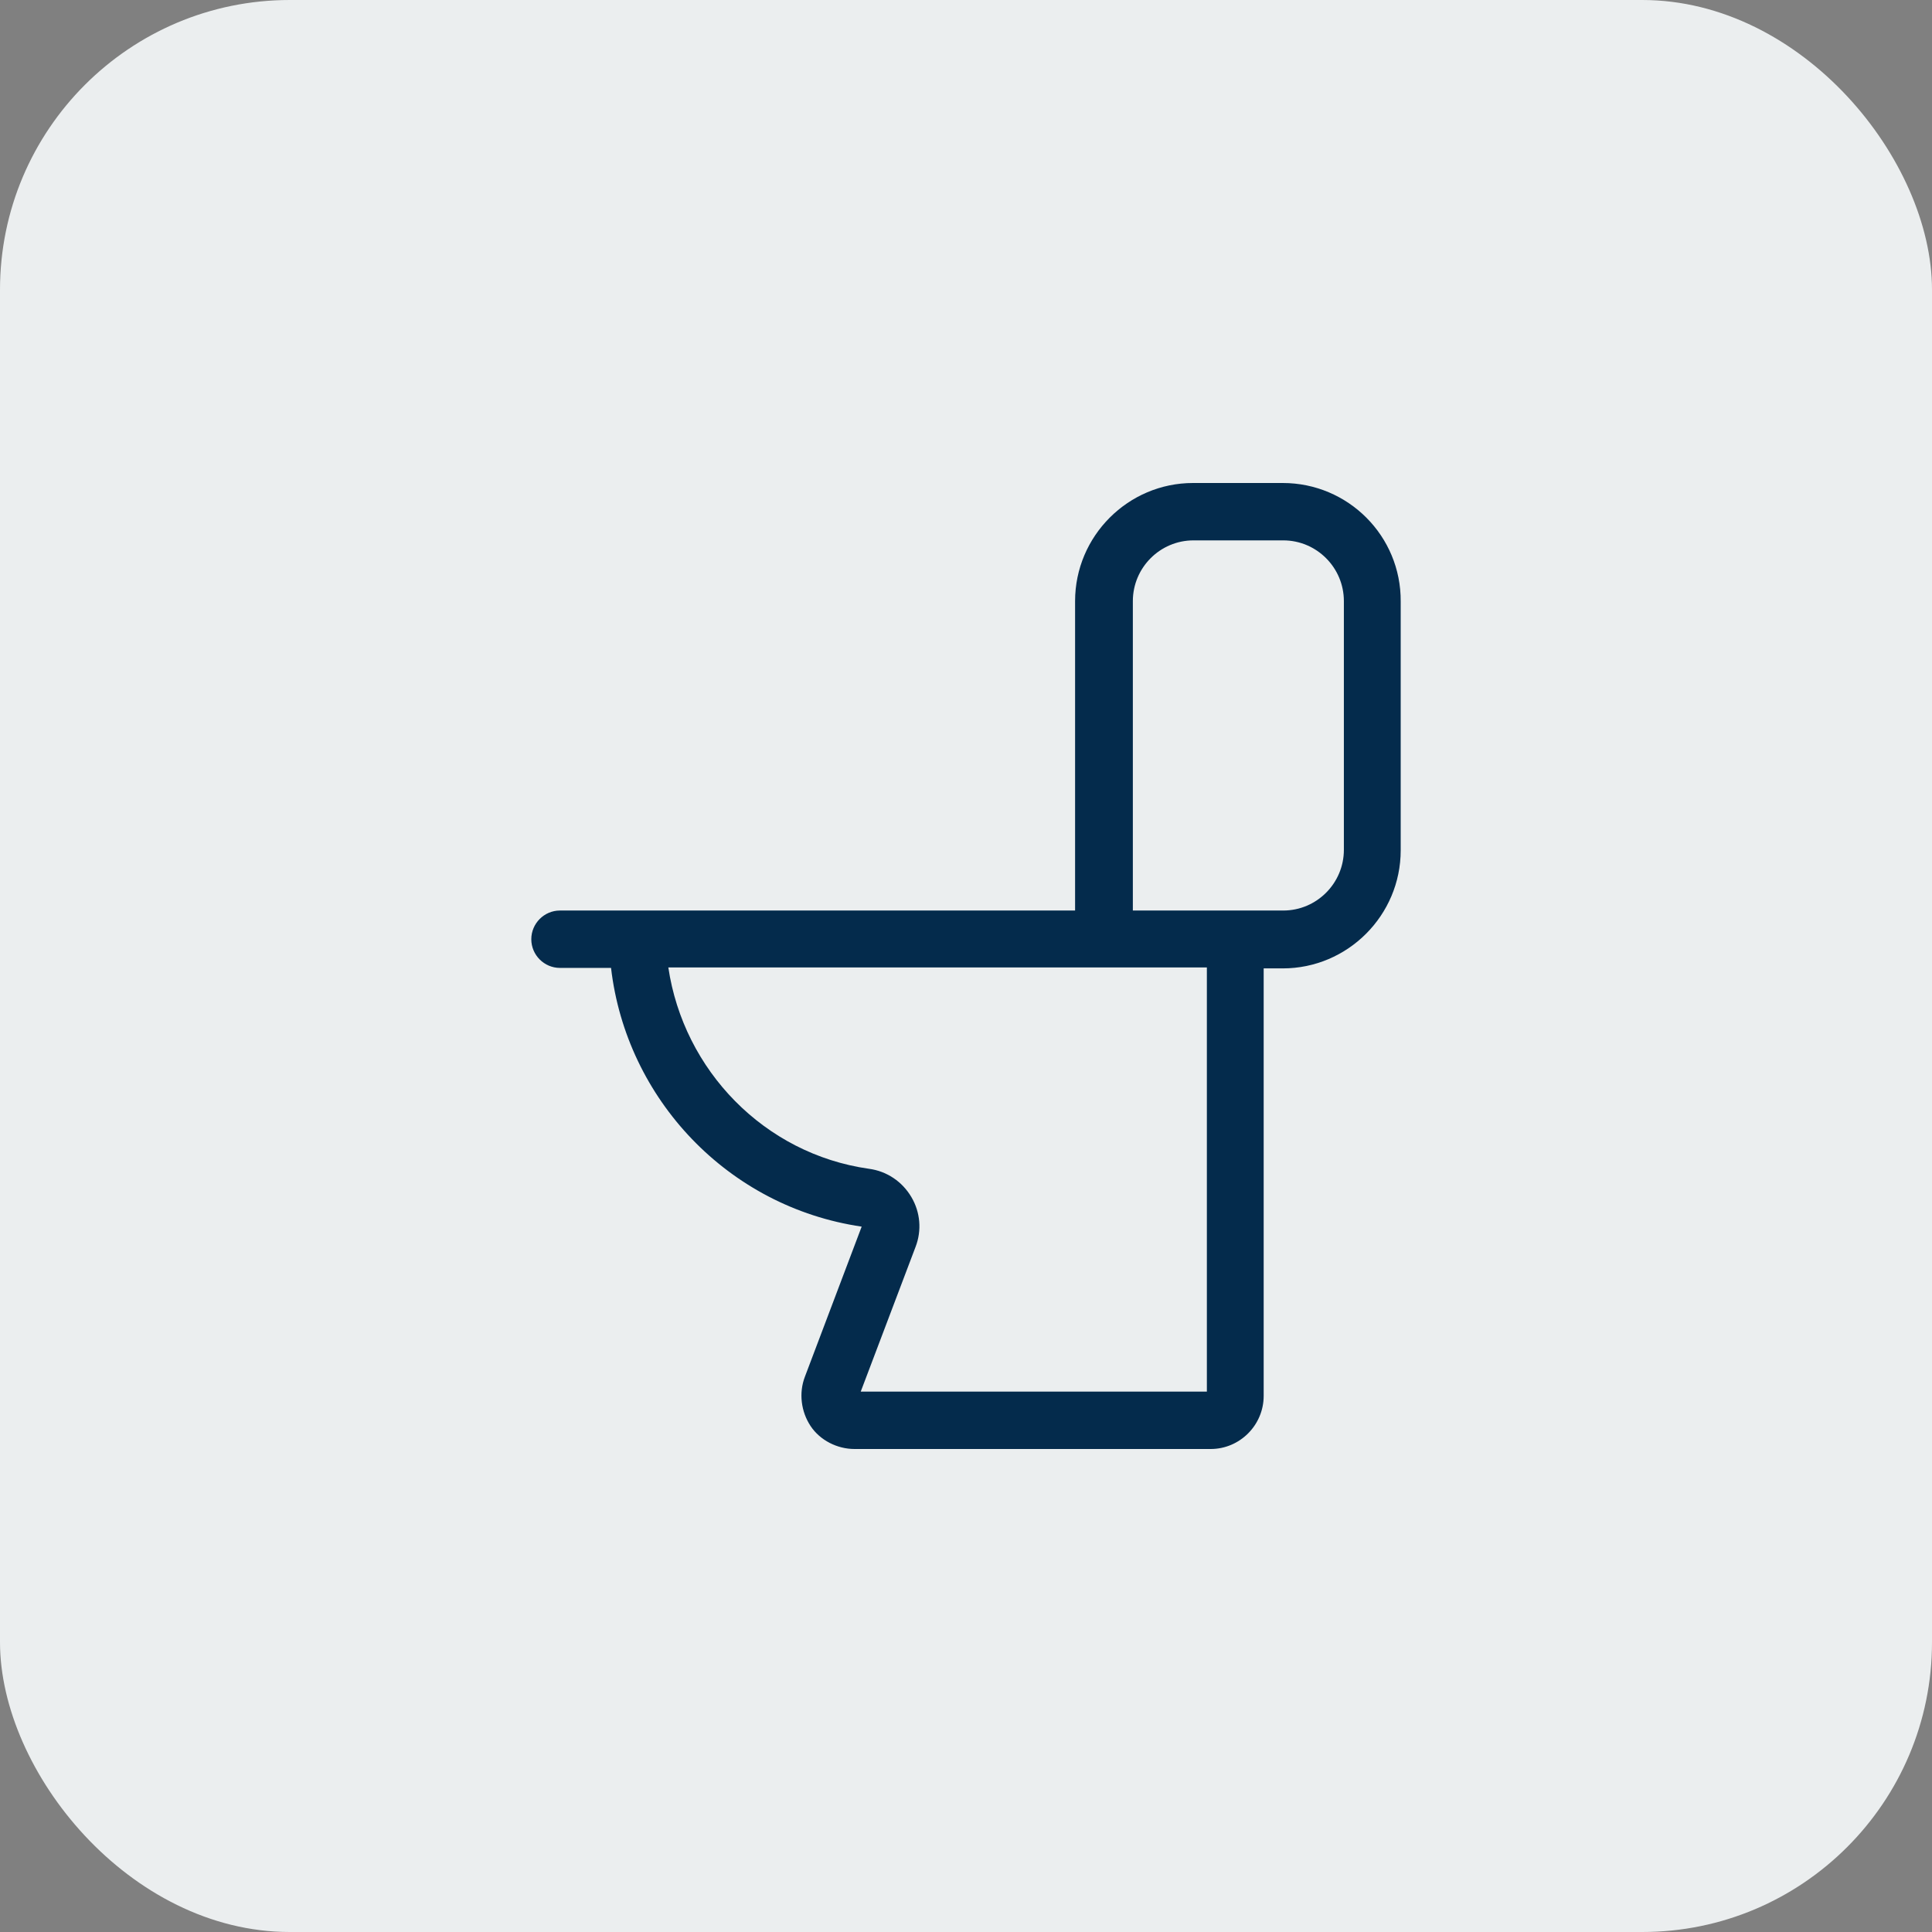
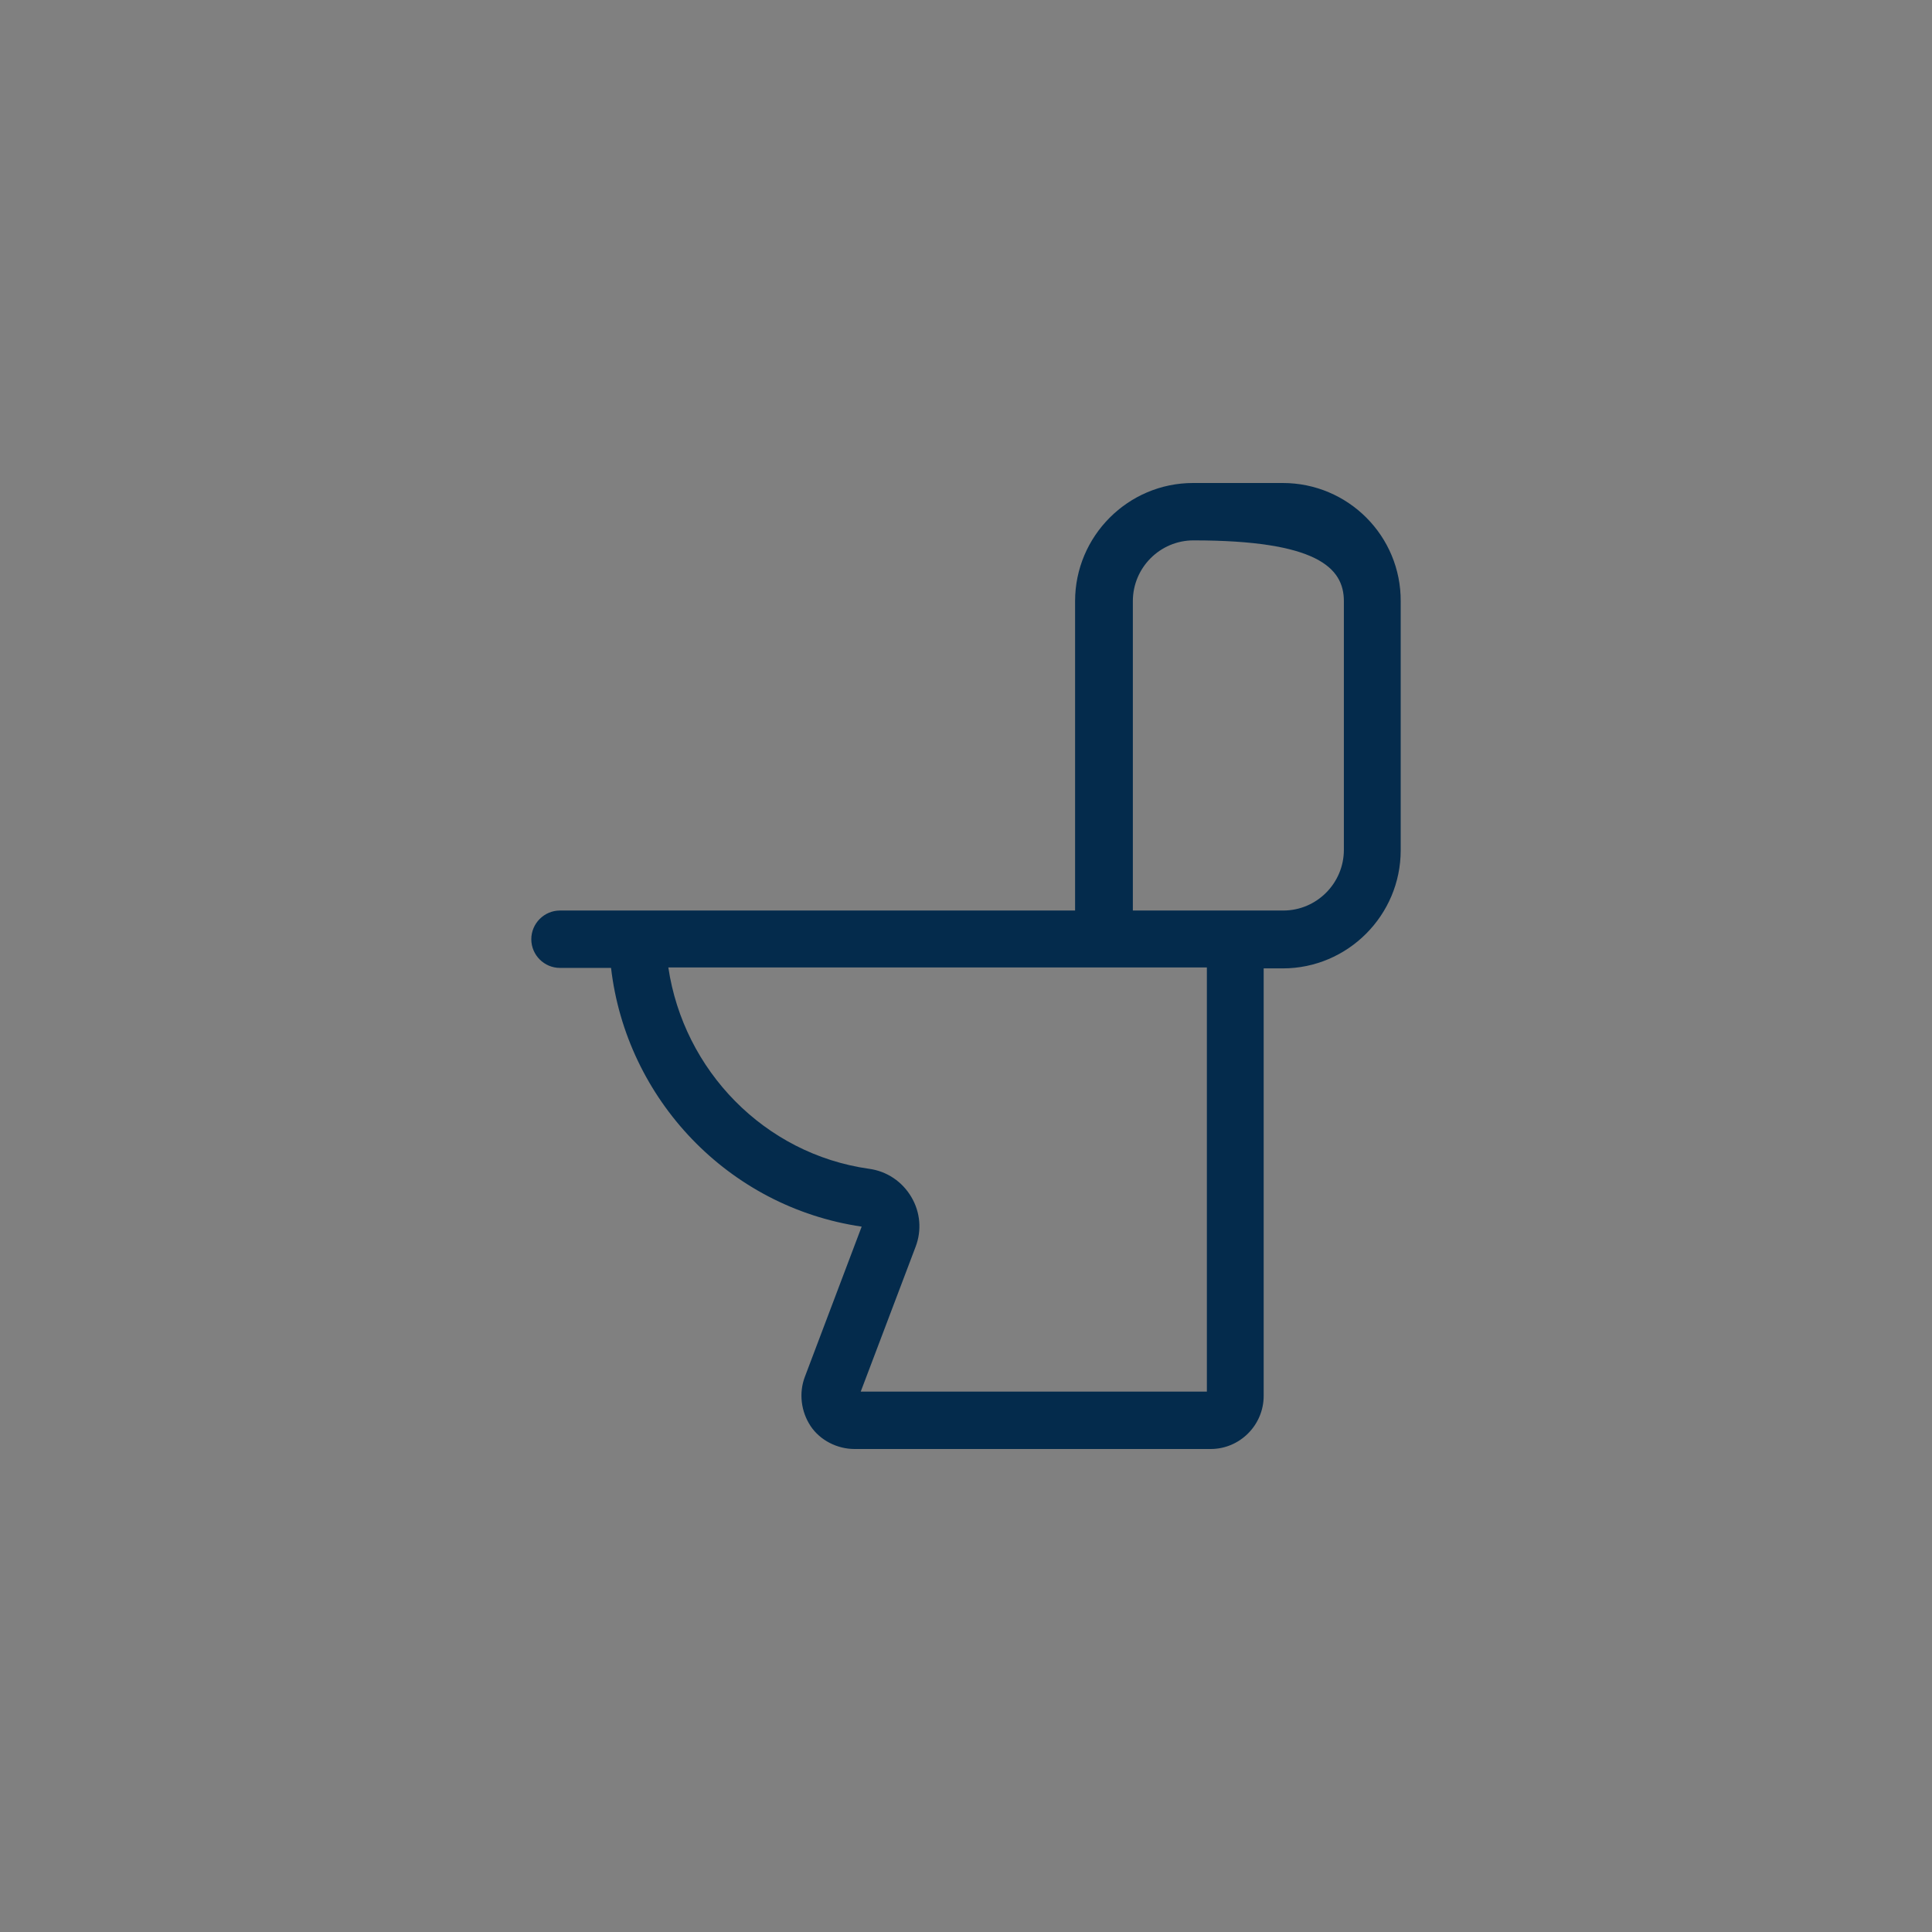
<svg xmlns="http://www.w3.org/2000/svg" width="80" height="80" viewBox="0 0 80 80" fill="none">
  <rect x="0" y="0" width="80" height="80" fill="#808080" stroke="none" />
-   <rect width="80" height="80" rx="12" fill="#EBEEEF" />
-   <path d="M53.117 20H49.4C46.712 20 44.517 22.198 44.517 24.891V37.703H23.186C22.534 37.703 22 38.238 22 38.891C22 39.545 22.534 40.079 23.186 40.079H25.302C25.934 45.505 30.145 49.98 35.68 50.792L33.328 57.01C33.071 57.683 33.17 58.455 33.565 59.05C33.96 59.644 34.672 60 35.384 60H50.132C51.338 60 52.326 59.01 52.326 57.802V40.099H53.117C55.806 40.099 58 37.901 58 35.208V24.911C58.02 22.198 55.825 20 53.117 20ZM49.974 57.624H35.641L37.914 51.624C38.171 50.95 38.112 50.198 37.736 49.564C37.361 48.931 36.728 48.495 35.977 48.396C31.647 47.782 28.306 44.317 27.674 40.059H49.974V57.624ZM55.647 35.188C55.647 36.574 54.52 37.703 53.137 37.703H46.909V24.891C46.909 23.505 48.036 22.376 49.42 22.376H53.137C54.52 22.376 55.647 23.505 55.647 24.891V35.188Z" fill="#042B4C" />
+   <path d="M53.117 20H49.4C46.712 20 44.517 22.198 44.517 24.891V37.703H23.186C22.534 37.703 22 38.238 22 38.891C22 39.545 22.534 40.079 23.186 40.079H25.302C25.934 45.505 30.145 49.98 35.68 50.792L33.328 57.01C33.071 57.683 33.17 58.455 33.565 59.05C33.96 59.644 34.672 60 35.384 60H50.132C51.338 60 52.326 59.01 52.326 57.802V40.099H53.117C55.806 40.099 58 37.901 58 35.208V24.911C58.02 22.198 55.825 20 53.117 20ZM49.974 57.624H35.641L37.914 51.624C38.171 50.95 38.112 50.198 37.736 49.564C37.361 48.931 36.728 48.495 35.977 48.396C31.647 47.782 28.306 44.317 27.674 40.059H49.974V57.624ZM55.647 35.188C55.647 36.574 54.52 37.703 53.137 37.703H46.909V24.891C46.909 23.505 48.036 22.376 49.42 22.376C54.52 22.376 55.647 23.505 55.647 24.891V35.188Z" fill="#042B4C" />
</svg>